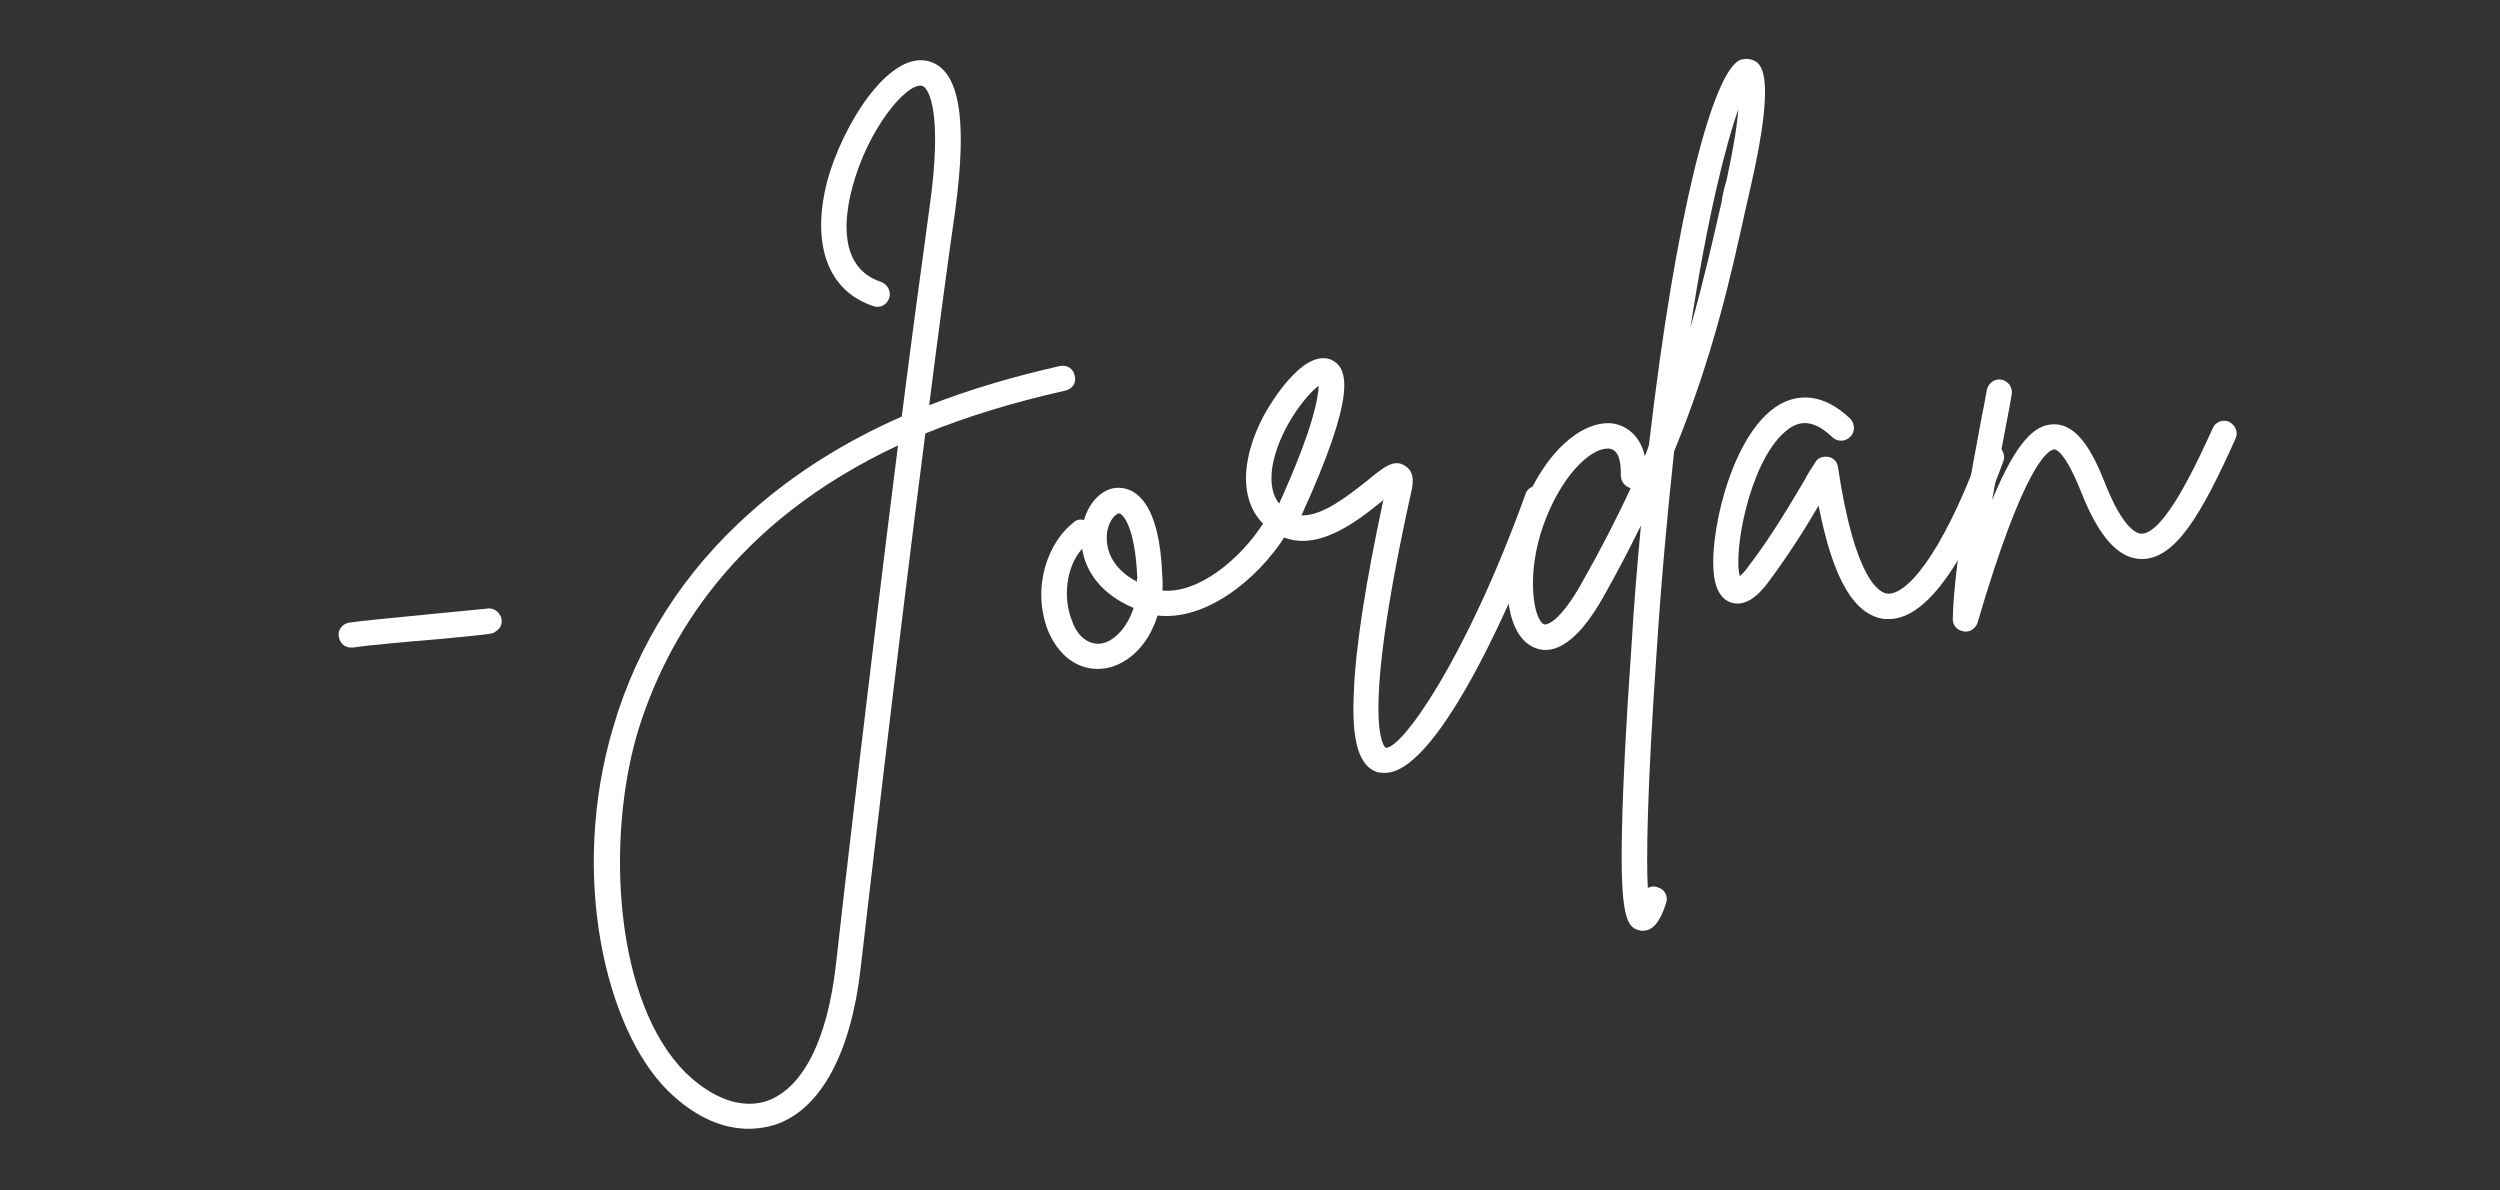
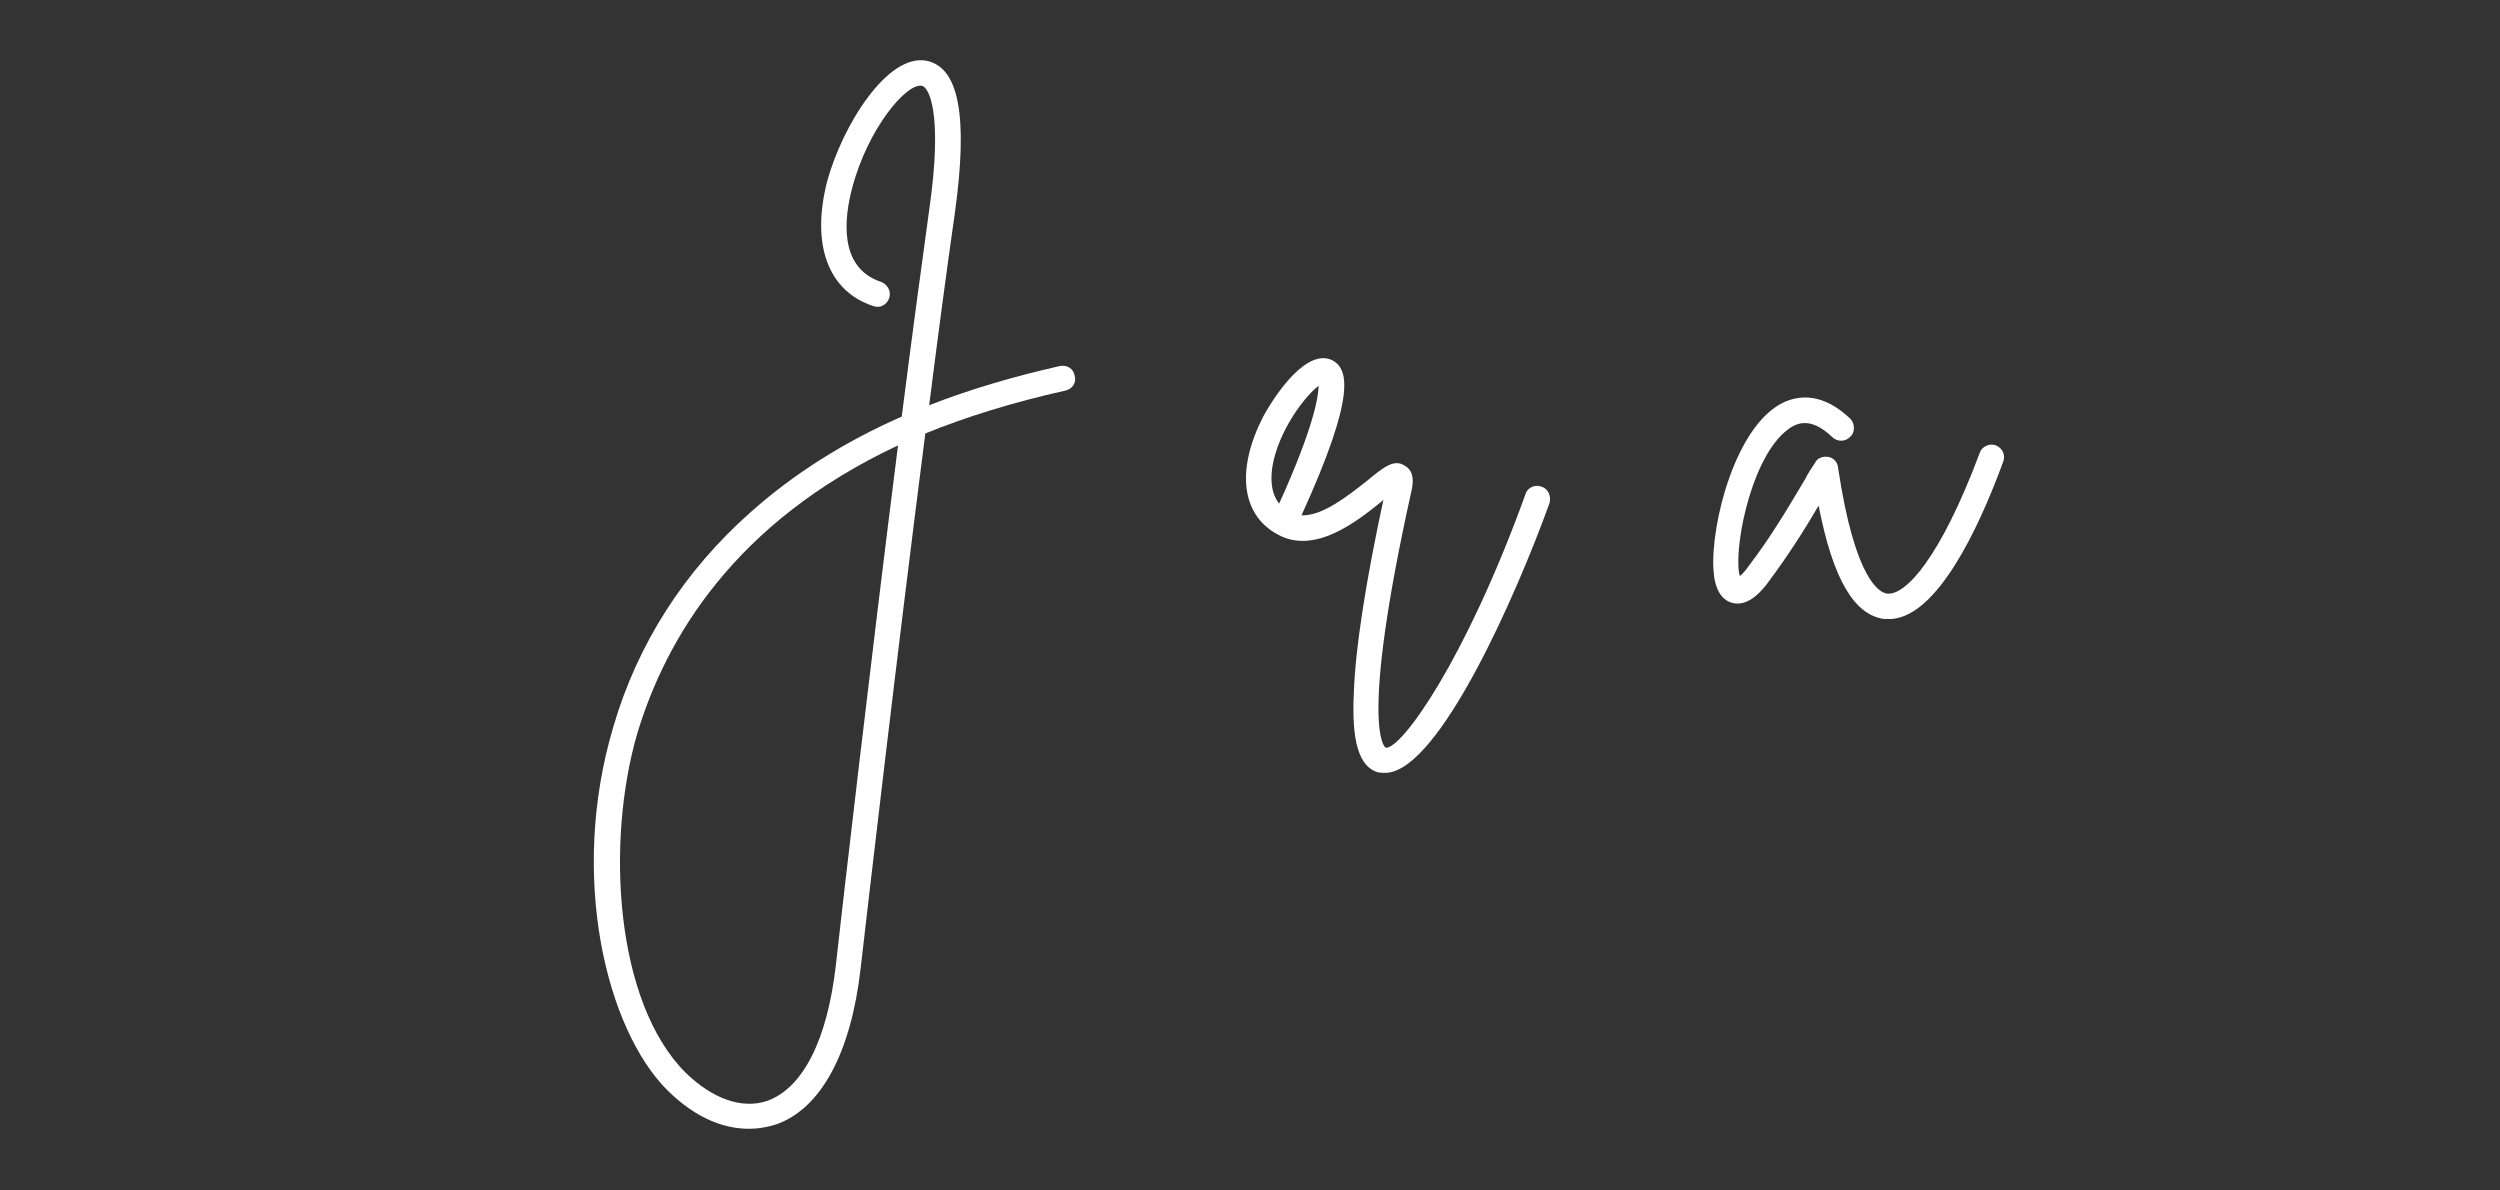
<svg xmlns="http://www.w3.org/2000/svg" width="84" viewBox="0 0 63 30" height="40" preserveAspectRatio="xMidYMid meet">
  <rect x="0" y="0" width="63" height="30" fill="#333333" stroke="none" />
  <defs>
    <g />
  </defs>
  <g fill="#ffffff" fill-opacity="1">
    <g transform="translate(7.996, 19.043)">
      <g>
-         <path d="M 4.598 -3.555 C 4.52 -3.68 4.379 -3.734 4.25 -3.703 C 4.133 -3.691 3.539 -3.633 3.008 -3.582 C 1.832 -3.469 0.973 -3.383 0.793 -3.352 C 0.613 -3.316 0.496 -3.137 0.547 -2.977 C 0.578 -2.812 0.723 -2.707 0.887 -2.727 C 0.887 -2.727 0.902 -2.727 0.922 -2.727 C 1.082 -2.762 2.273 -2.875 3.07 -2.938 C 4.41 -3.066 4.41 -3.066 4.488 -3.125 C 4.648 -3.207 4.695 -3.414 4.598 -3.555 Z M 4.598 -3.555 " />
-       </g>
+         </g>
    </g>
  </g>
  <g fill="#ffffff" fill-opacity="1">
    <g transform="translate(13.767, 18.482)">
      <g>
        <path d="M 13.316 -9.012 C 13.285 -9.191 13.125 -9.293 12.941 -9.258 C 11.766 -8.992 10.664 -8.668 9.648 -8.27 C 9.875 -10.062 10.098 -11.738 10.297 -13.125 C 10.629 -15.531 10.406 -16.777 9.59 -16.949 C 8.602 -17.152 7.461 -15.32 7.078 -13.914 C 6.668 -12.32 7.098 -11.145 8.238 -10.77 C 8.41 -10.703 8.582 -10.805 8.637 -10.961 C 8.703 -11.133 8.602 -11.309 8.445 -11.375 C 7.34 -11.734 7.516 -13.023 7.711 -13.758 C 8.102 -15.234 9.074 -16.398 9.465 -16.32 C 9.637 -16.285 10 -15.652 9.652 -13.215 C 9.445 -11.723 9.203 -9.914 8.957 -7.984 C 7.5 -7.344 6.227 -6.535 5.152 -5.578 C 3.477 -4.094 2.301 -2.262 1.688 -0.164 C 0.566 3.602 1.512 7.453 3.047 8.988 C 3.766 9.703 4.551 10.027 5.312 9.953 C 5.461 9.938 5.625 9.906 5.785 9.855 C 6.918 9.465 7.68 8.055 7.922 5.91 C 8.094 4.422 8.828 -1.93 9.551 -7.559 C 10.578 -7.977 11.746 -8.34 13.07 -8.637 C 13.25 -8.672 13.367 -8.832 13.316 -9.012 Z M 7.297 5.836 C 7.082 7.727 6.465 8.941 5.562 9.262 C 4.93 9.473 4.188 9.211 3.504 8.543 C 1.727 6.762 1.5 2.727 2.289 0.012 C 3.008 -2.379 4.727 -5.32 8.863 -7.258 C 8.164 -1.73 7.457 4.383 7.297 5.836 Z M 7.297 5.836 " />
      </g>
    </g>
  </g>
  <g fill="#ffffff" fill-opacity="1">
    <g transform="translate(26.665, 17.226)">
      <g>
-         <path d="M 5.641 -4.172 C 5.48 -4.273 5.285 -4.223 5.195 -4.078 C 4.59 -3.117 3.52 -2.262 2.629 -2.344 C 2.633 -2.461 2.637 -2.578 2.625 -2.695 C 2.562 -4.574 1.945 -4.898 1.59 -4.93 C 1.188 -4.977 0.801 -4.637 0.652 -4.121 C 0.566 -4.145 0.465 -4.137 0.391 -4.062 C -0.23 -3.586 -0.676 -2.473 -0.266 -1.359 C 0 -0.703 0.504 -0.316 1.117 -0.375 C 1.695 -0.434 2.266 -0.922 2.504 -1.715 C 3.688 -1.578 4.992 -2.574 5.73 -3.73 C 5.832 -3.891 5.781 -4.086 5.641 -4.172 Z M 1.07 -1.008 C 1.055 -1.004 1.055 -1.004 1.055 -1.004 C 0.641 -0.98 0.418 -1.359 0.348 -1.586 C 0.125 -2.133 0.184 -2.922 0.605 -3.398 C 0.691 -2.84 1.066 -2.258 1.902 -1.906 C 1.723 -1.352 1.352 -1.035 1.07 -1.008 Z M 1.996 -2.664 C 1.98 -2.633 1.984 -2.598 1.988 -2.566 C 1.32 -2.918 1.168 -3.438 1.242 -3.863 C 1.301 -4.133 1.453 -4.281 1.535 -4.289 C 1.621 -4.281 1.934 -3.996 1.996 -2.664 Z M 1.996 -2.664 " />
-       </g>
+         </g>
    </g>
  </g>
  <g fill="#ffffff" fill-opacity="1">
    <g transform="translate(31.957, 16.711)">
      <g>
        <path d="M 6.898 -4.445 C 6.727 -4.512 6.531 -4.426 6.484 -4.254 C 4.969 -0.066 3.367 2.16 2.965 2.133 C 2.93 2.121 2.293 1.613 3.605 -4.309 C 3.641 -4.461 3.723 -4.82 3.441 -4.977 C 3.172 -5.152 2.91 -4.941 2.477 -4.582 C 2.012 -4.219 1.375 -3.707 0.84 -3.723 C 2.242 -6.797 2.016 -7.426 1.609 -7.637 C 0.98 -7.926 0.219 -6.836 -0.121 -6.219 C -0.809 -4.883 -0.68 -3.742 0.234 -3.246 C 1.172 -2.719 2.242 -3.574 2.875 -4.086 C 2.891 -4.105 2.891 -4.105 2.906 -4.125 C 2.457 -2.027 2.199 -0.383 2.16 0.742 C 2.098 1.984 2.293 2.617 2.773 2.754 C 2.855 2.762 2.926 2.77 3.008 2.762 C 4.332 2.633 6.234 -1.66 7.09 -4.031 C 7.141 -4.203 7.055 -4.395 6.898 -4.445 Z M 0.105 -4.938 C 0.25 -5.852 0.945 -6.754 1.273 -6.988 C 1.266 -6.719 1.156 -5.957 0.277 -4.02 C 0.145 -4.188 0.035 -4.461 0.105 -4.938 Z M 0.105 -4.938 " />
      </g>
    </g>
  </g>
  <g fill="#ffffff" fill-opacity="1">
    <g transform="translate(38.555, 16.069)">
      <g>
-         <path d="M 5.719 -14.5 C 5.594 -14.59 5.441 -14.605 5.297 -14.559 C 4.605 -14.258 3.672 -10.676 3 -4.867 C 2.977 -4.766 2.934 -4.676 2.895 -4.574 C 2.75 -5.211 2.301 -5.352 2.148 -5.387 C 1.414 -5.531 0.352 -4.777 -0.262 -3.047 C -0.738 -1.75 -0.695 -0.117 0.09 0.242 C 0.477 0.422 1.102 0.328 1.883 -1.086 C 2.223 -1.688 2.52 -2.266 2.797 -2.828 C 2.707 -1.867 2.621 -0.855 2.559 0.203 C 2.426 2.086 2.344 3.664 2.32 4.801 C 2.27 7.027 2.434 7.312 2.773 7.379 C 2.809 7.391 2.855 7.387 2.891 7.383 C 3.188 7.355 3.348 6.953 3.426 6.695 C 3.492 6.539 3.406 6.348 3.234 6.297 C 3.148 6.258 3.047 6.266 2.969 6.309 C 2.934 5.594 2.941 3.957 3.199 0.258 C 3.32 -1.594 3.477 -3.242 3.633 -4.695 C 4.645 -7.164 5.082 -9.211 5.441 -10.832 C 5.488 -11.039 5.535 -11.227 5.57 -11.398 C 6.191 -14.113 5.828 -14.395 5.719 -14.5 Z M 1.316 -1.398 C 0.777 -0.426 0.438 -0.309 0.352 -0.336 C 0.09 -0.461 -0.105 -1.594 0.34 -2.84 C 0.789 -4.086 1.496 -4.723 1.906 -4.762 C 1.957 -4.766 1.992 -4.77 2.023 -4.758 C 2.297 -4.715 2.293 -4.23 2.289 -4.098 C 2.289 -3.945 2.387 -3.805 2.539 -3.77 C 2.195 -3.02 1.785 -2.227 1.316 -1.398 Z M 4.957 -11.539 C 4.906 -11.367 4.855 -11.176 4.828 -10.973 C 4.617 -10.051 4.383 -9.012 4.047 -7.824 C 4.477 -10.641 4.938 -12.422 5.25 -13.32 C 5.223 -12.918 5.129 -12.34 4.957 -11.539 Z M 4.957 -11.539 " />
-       </g>
+         </g>
    </g>
  </g>
  <g fill="#ffffff" fill-opacity="1">
    <g transform="translate(43.731, 15.565)">
      <g>
        <path d="M 6.559 -4.344 C 6.402 -4.398 6.211 -4.312 6.16 -4.156 C 5.152 -1.469 4.285 -0.566 3.832 -0.605 C 3.648 -0.621 3.016 -0.91 2.586 -3.793 C 2.574 -3.926 2.465 -4.031 2.344 -4.051 C 2.207 -4.074 2.062 -4.023 2.008 -3.902 C 1.922 -3.777 1.832 -3.637 1.75 -3.477 C 1.391 -2.875 0.918 -2.059 0.324 -1.285 C 0.238 -1.16 0.16 -1.086 0.113 -1.047 C -0.059 -1.613 0.34 -3.891 1.246 -4.68 C 1.508 -4.906 1.875 -5.094 2.445 -4.547 C 2.574 -4.426 2.773 -4.43 2.895 -4.559 C 3.02 -4.668 3.016 -4.887 2.902 -5.008 C 2.203 -5.676 1.609 -5.602 1.227 -5.43 C -0.004 -4.859 -0.629 -2.328 -0.551 -1.199 C -0.523 -0.734 -0.359 -0.449 -0.086 -0.375 C 0.344 -0.25 0.715 -0.738 0.832 -0.898 C 1.332 -1.566 1.781 -2.277 2.098 -2.824 C 2.461 -0.957 3 -0.059 3.762 0.035 C 3.828 0.027 3.895 0.039 3.961 0.031 C 5.086 -0.078 6.102 -2.164 6.75 -3.93 C 6.816 -4.102 6.73 -4.277 6.559 -4.344 Z M 6.559 -4.344 " />
      </g>
    </g>
  </g>
  <g fill="#ffffff" fill-opacity="1">
    <g transform="translate(49.882, 14.966)">
      <g>
-         <path d="M 6.293 -4.336 C 6.133 -4.406 5.941 -4.336 5.875 -4.164 C 5.543 -3.445 4.68 -1.508 4.078 -1.516 C 3.961 -1.52 3.613 -1.652 3.168 -2.781 C 2.859 -3.566 2.469 -4.297 1.855 -4.273 C 1.406 -4.262 0.941 -3.867 0.32 -2.367 C 0.449 -3.102 0.594 -3.832 0.703 -4.426 C 0.75 -4.648 0.781 -4.836 0.812 -5.023 C 0.848 -5.191 0.73 -5.363 0.559 -5.398 C 0.391 -5.434 0.219 -5.316 0.184 -5.129 C 0.152 -4.957 0.121 -4.754 0.074 -4.551 C -0.211 -3.035 -0.641 -0.738 -0.672 0.633 C -0.676 0.785 -0.562 0.922 -0.41 0.941 C -0.375 0.953 -0.359 0.953 -0.324 0.949 C -0.191 0.938 -0.086 0.844 -0.047 0.723 C 1.133 -3.301 1.734 -3.625 1.883 -3.641 C 1.918 -3.645 2.156 -3.602 2.574 -2.539 C 3.016 -1.43 3.504 -0.891 4.074 -0.879 C 4.926 -0.863 5.586 -1.98 6.449 -3.902 C 6.535 -4.074 6.449 -4.25 6.293 -4.336 Z M 6.293 -4.336 " />
-       </g>
+         </g>
    </g>
  </g>
</svg>